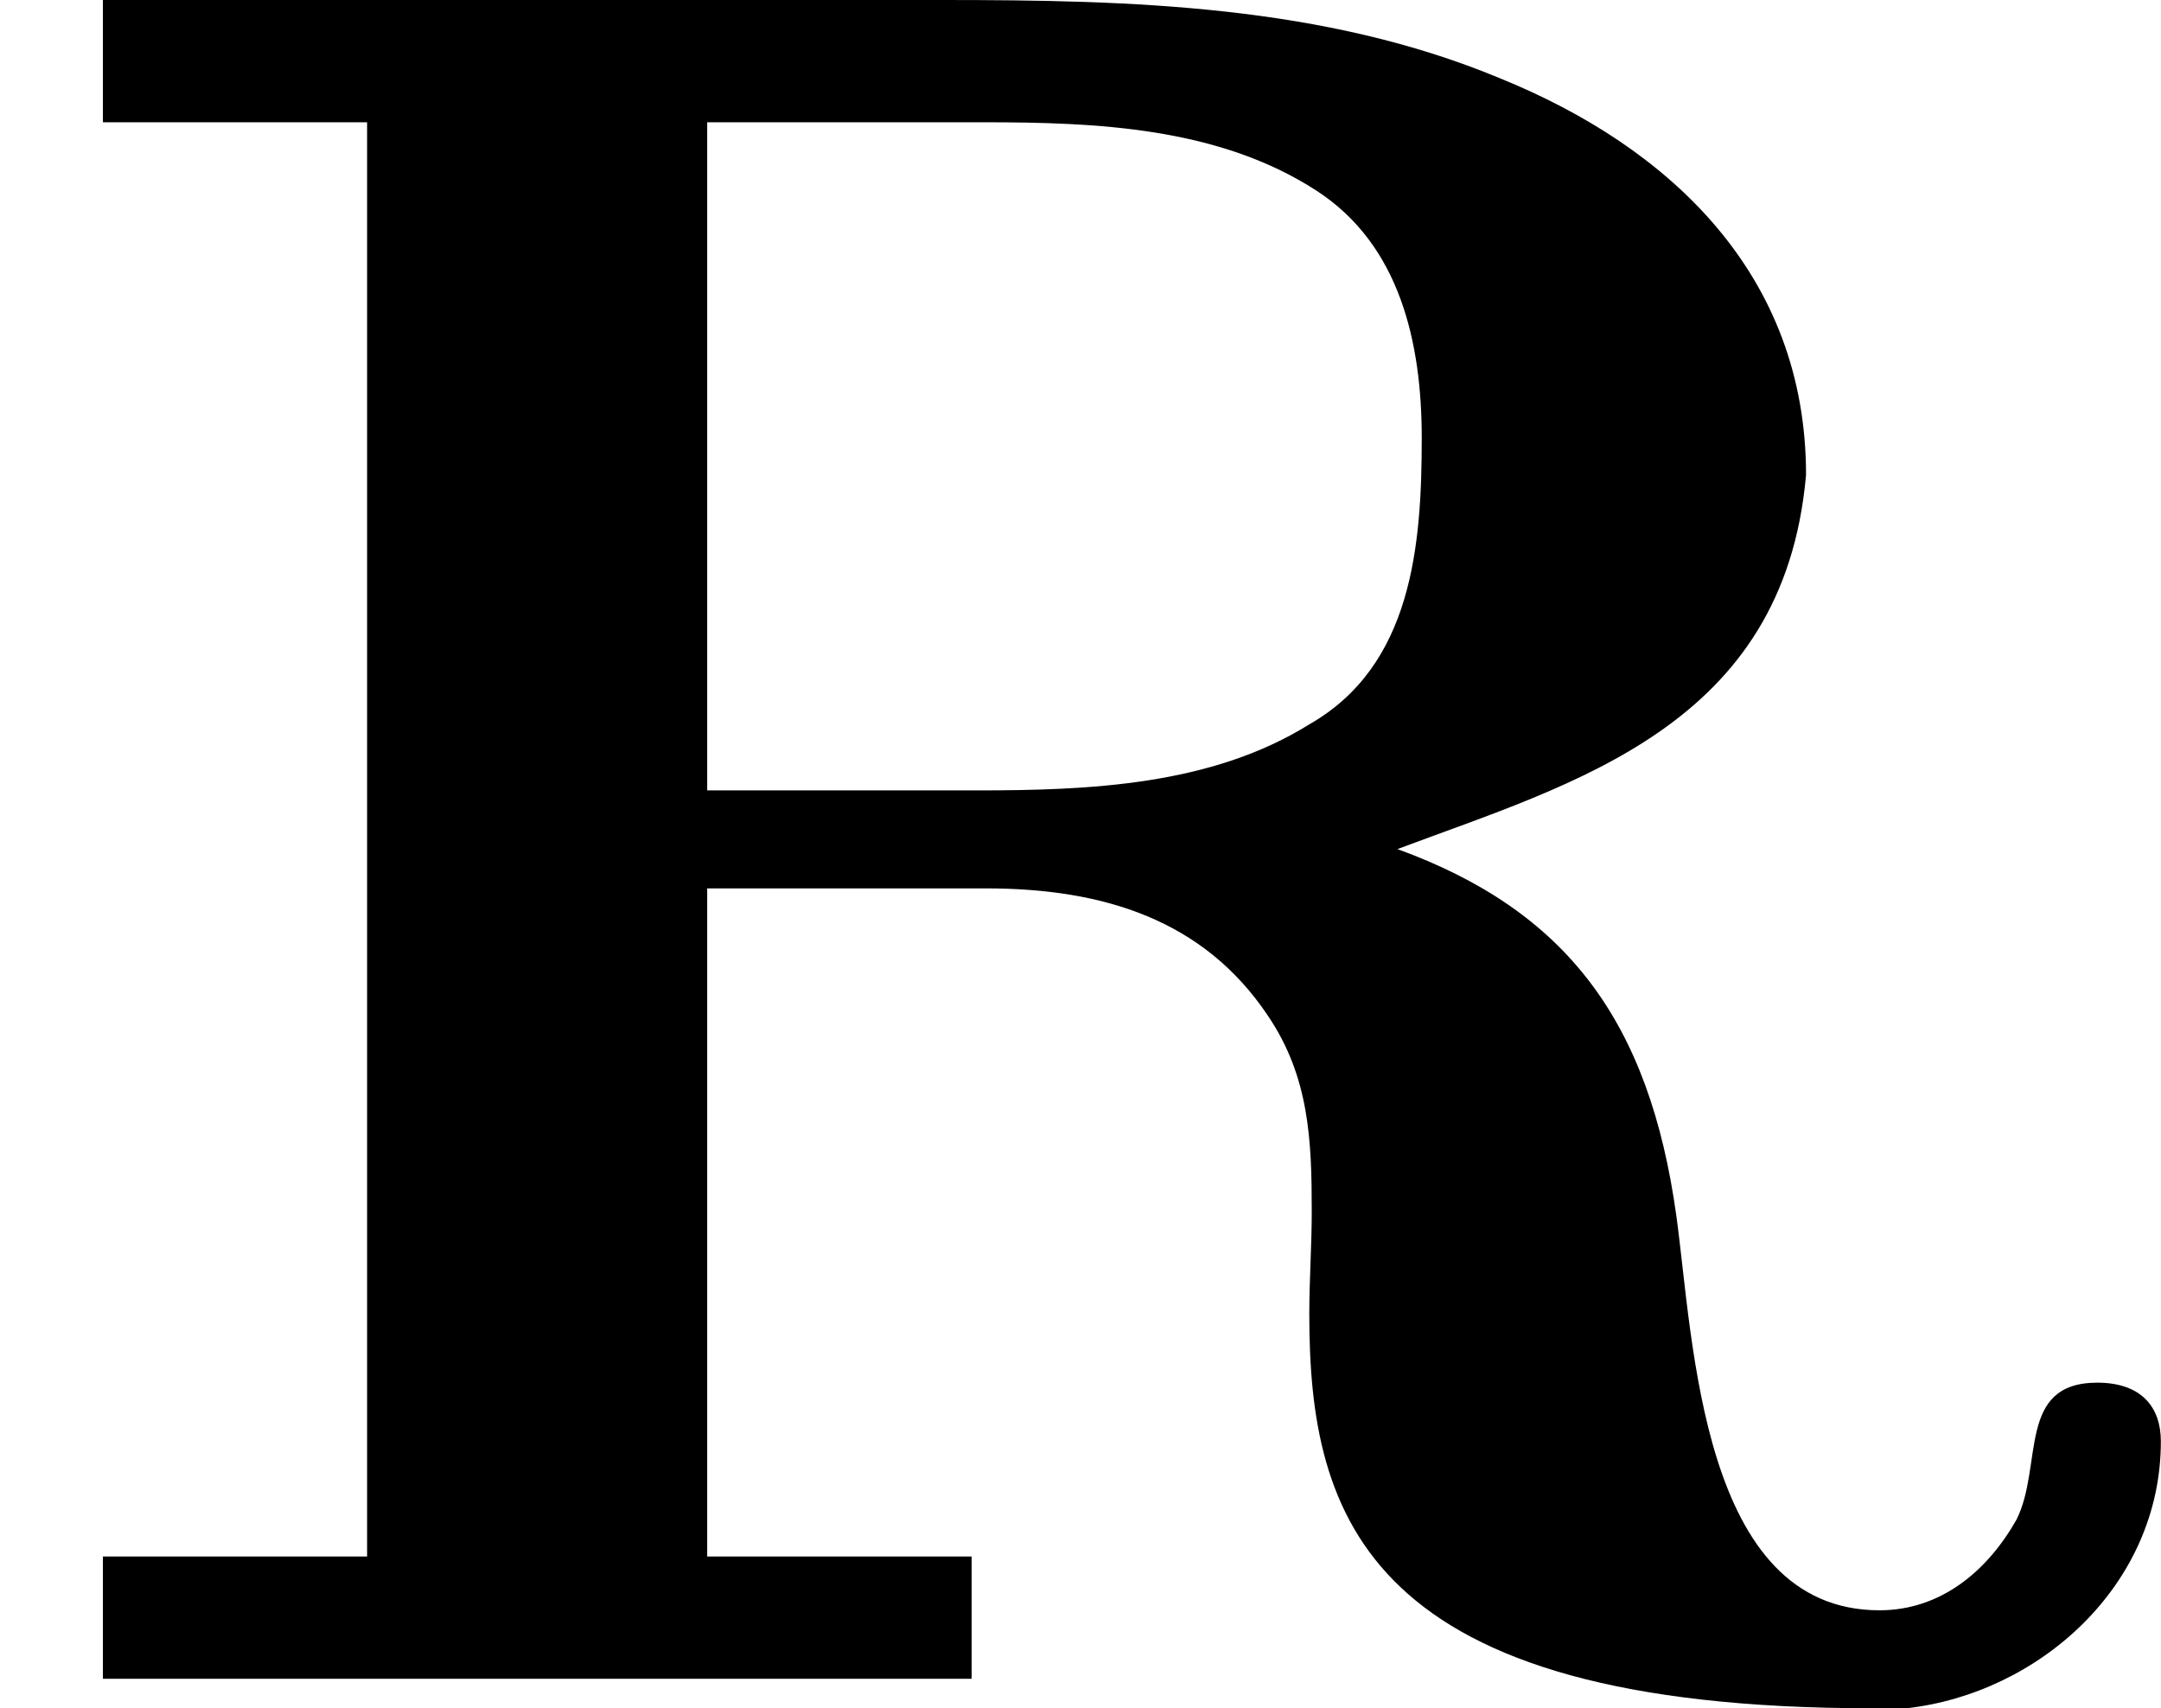
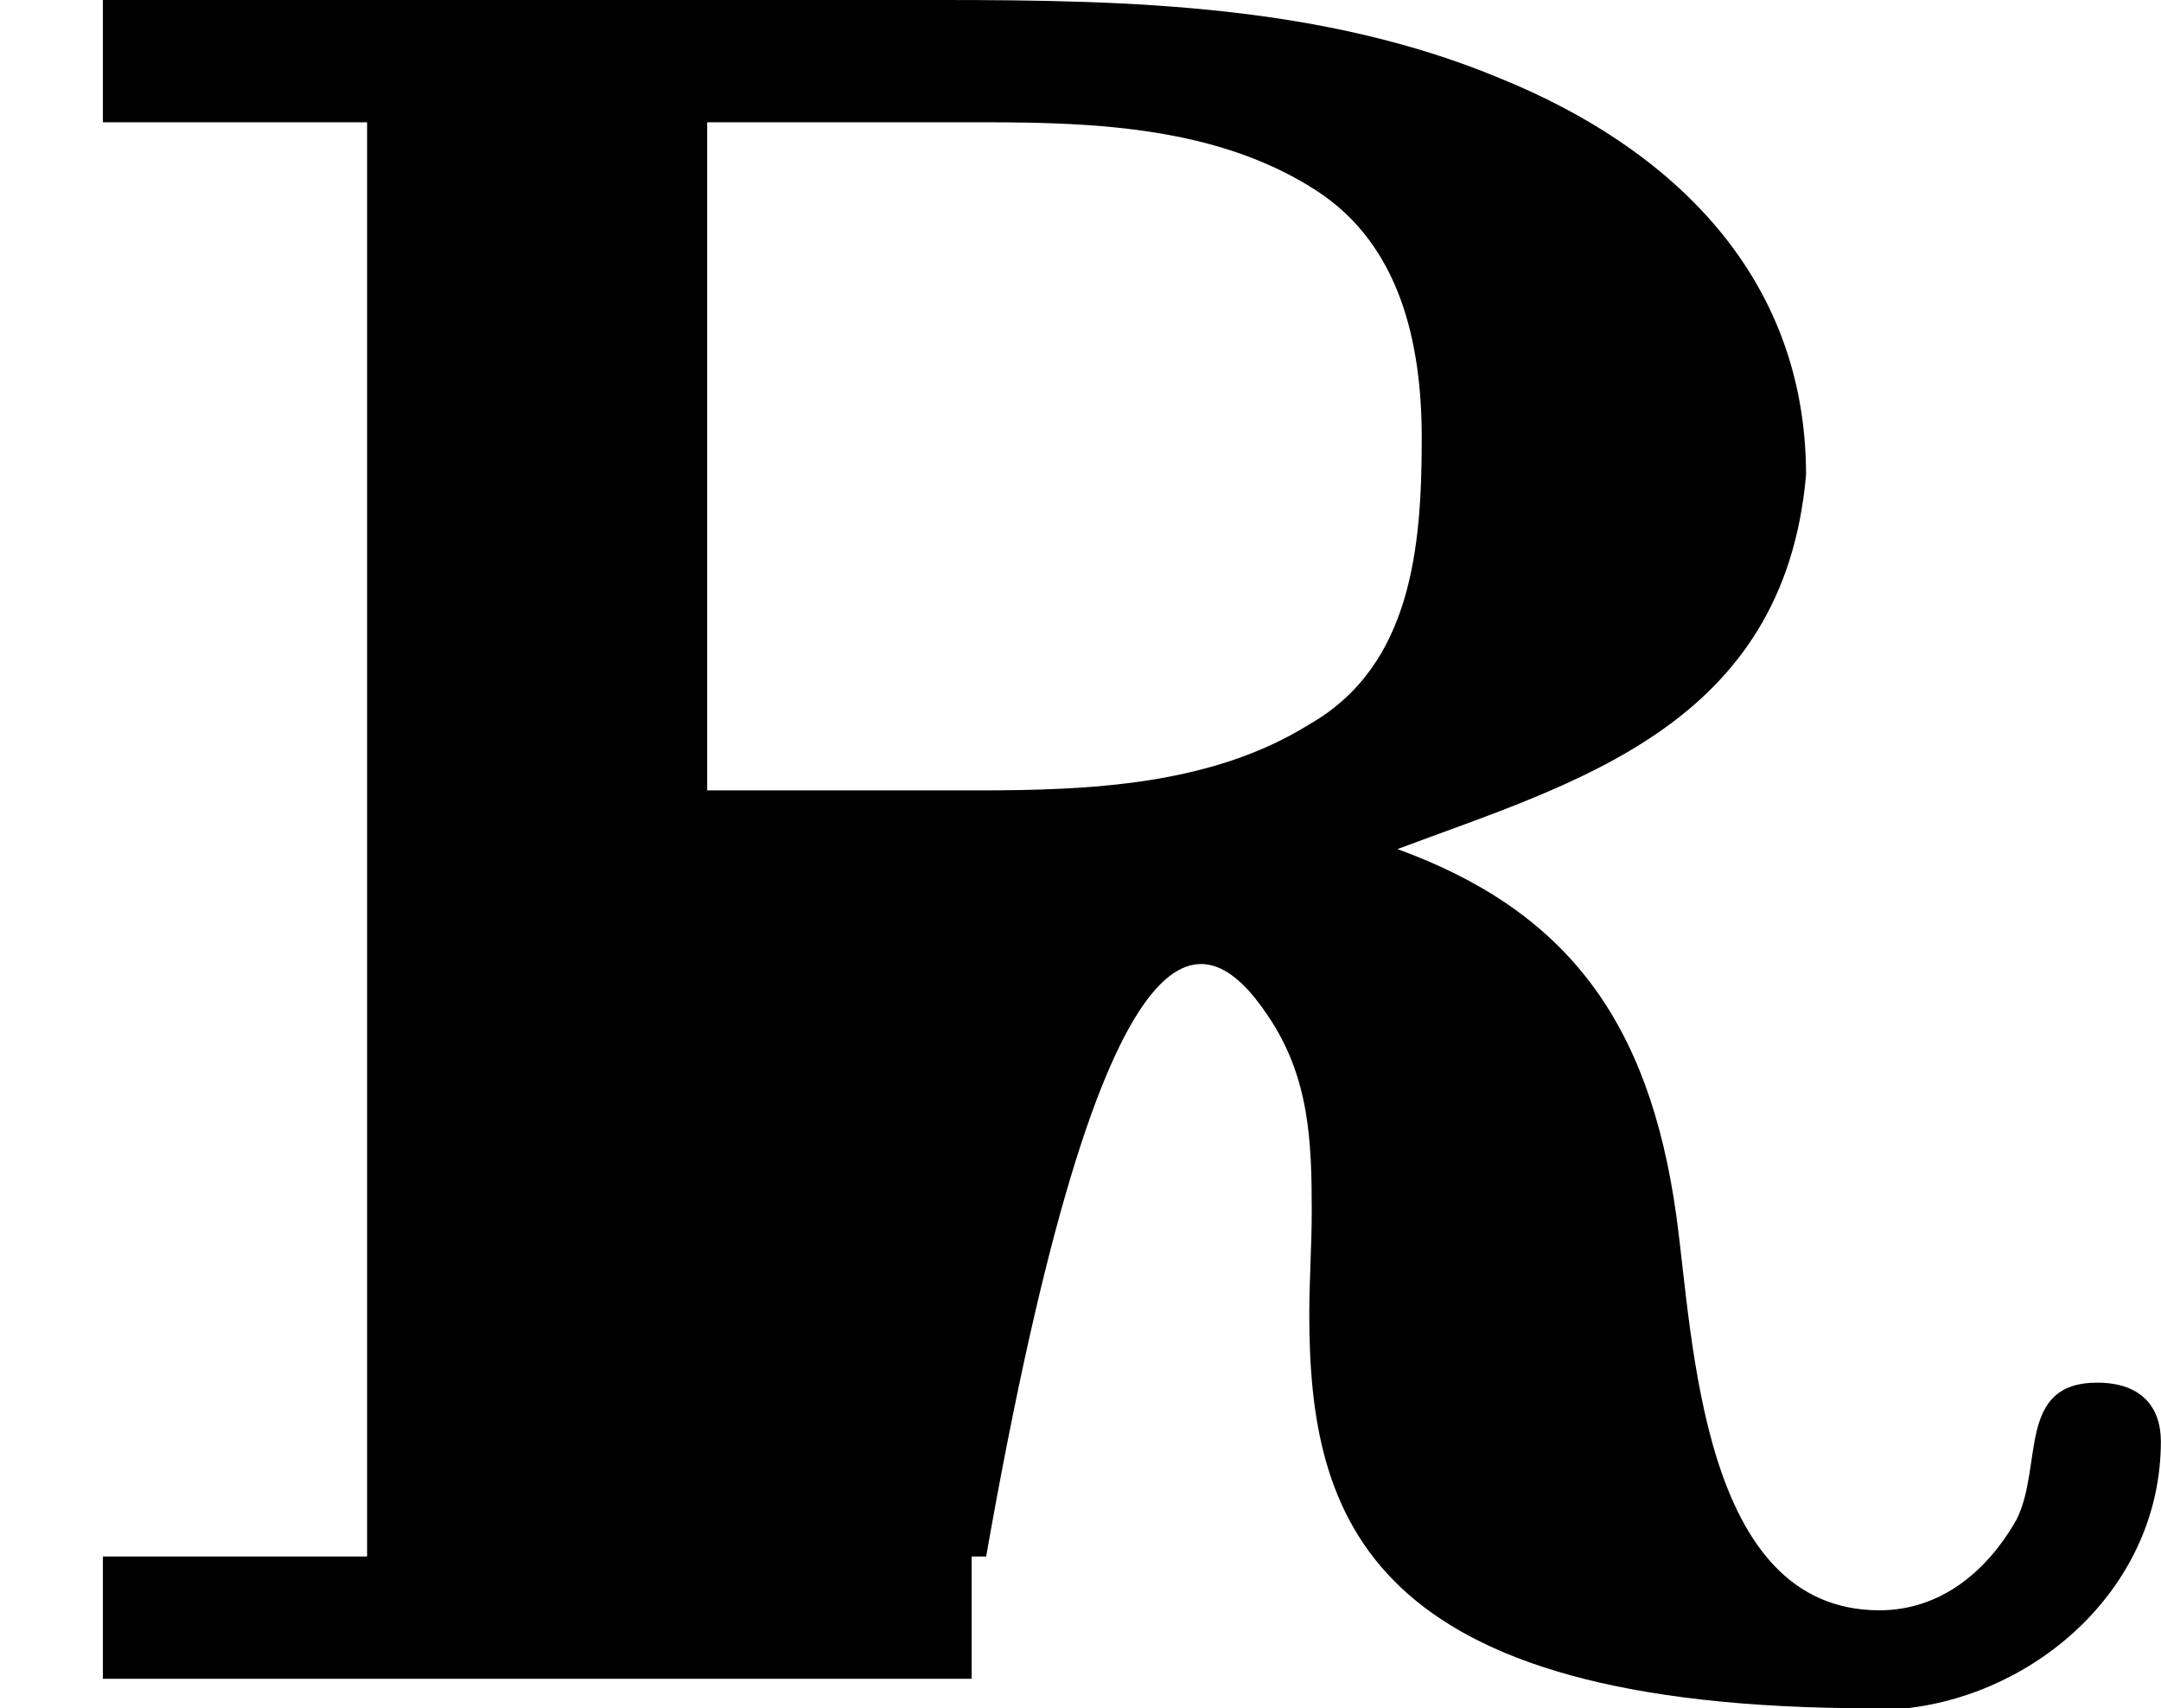
<svg xmlns="http://www.w3.org/2000/svg" xmlns:xlink="http://www.w3.org/1999/xlink" version="1.1" width="15.835pt" height="12.517pt" viewBox="40.18 661.136 15.835 12.517">
  <defs>
-     <path id="g10-82" d="M.377-6.16V-5.712H1.345V-.457H.377V-.009H3.56V-.457H2.591V-2.905H3.613C4.044-2.905 4.411-2.789 4.645-2.439C4.797-2.215 4.806-1.982 4.806-1.722C4.806-1.596 4.797-1.47 4.797-1.345C4.797-.601 5.003 .099 6.859 .099H6.985C7.469 .045 7.917-.35 7.917-.879C7.917-1.004 7.846-1.094 7.684-1.094C7.388-1.094 7.487-.789 7.388-.592C7.281-.403 7.11-.26 6.886-.26C6.232-.26 6.205-1.246 6.142-1.704C6.043-2.421 5.738-2.824 5.12-3.049C5.765-3.291 6.536-3.497 6.617-4.42C6.617-5.156 6.115-5.622 5.496-5.873C4.851-6.142 4.142-6.16 3.452-6.16H.377ZM2.591-3.264V-5.712H3.604C4.017-5.712 4.465-5.694 4.824-5.461C5.129-5.263 5.209-4.905 5.209-4.555C5.209-4.16 5.174-3.721 4.797-3.506C4.438-3.282 3.99-3.264 3.578-3.264H2.591Z" />
+     <path id="g10-82" d="M.377-6.16V-5.712H1.345V-.457H.377V-.009H3.56V-.457H2.591H3.613C4.044-2.905 4.411-2.789 4.645-2.439C4.797-2.215 4.806-1.982 4.806-1.722C4.806-1.596 4.797-1.47 4.797-1.345C4.797-.601 5.003 .099 6.859 .099H6.985C7.469 .045 7.917-.35 7.917-.879C7.917-1.004 7.846-1.094 7.684-1.094C7.388-1.094 7.487-.789 7.388-.592C7.281-.403 7.11-.26 6.886-.26C6.232-.26 6.205-1.246 6.142-1.704C6.043-2.421 5.738-2.824 5.12-3.049C5.765-3.291 6.536-3.497 6.617-4.42C6.617-5.156 6.115-5.622 5.496-5.873C4.851-6.142 4.142-6.16 3.452-6.16H.377ZM2.591-3.264V-5.712H3.604C4.017-5.712 4.465-5.694 4.824-5.461C5.129-5.263 5.209-4.905 5.209-4.555C5.209-4.16 5.174-3.721 4.797-3.506C4.438-3.282 3.99-3.264 3.578-3.264H2.591Z" />
  </defs>
  <g id="page22" transform="matrix(2 0 0 2 0 0)">
    <use x="20.09" y="336.728" xlink:href="#g10-82" />
  </g>
</svg>